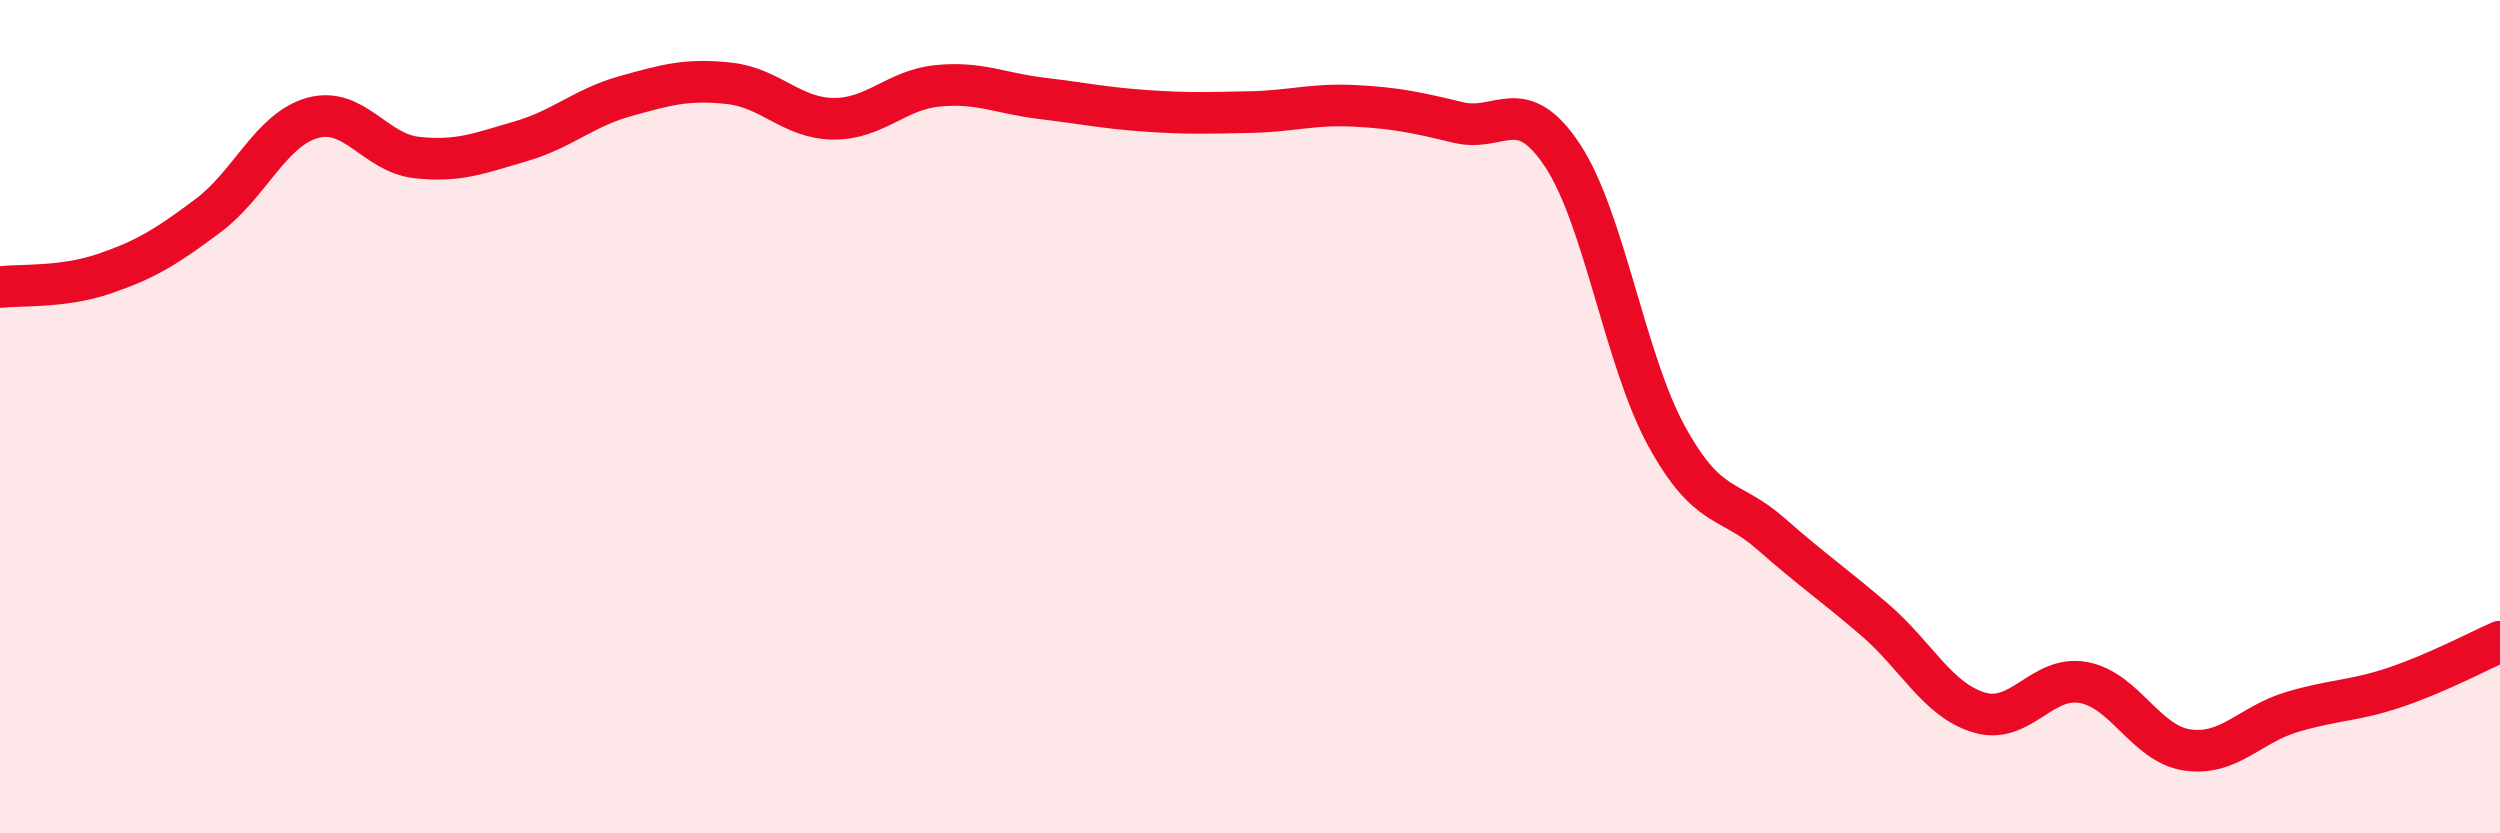
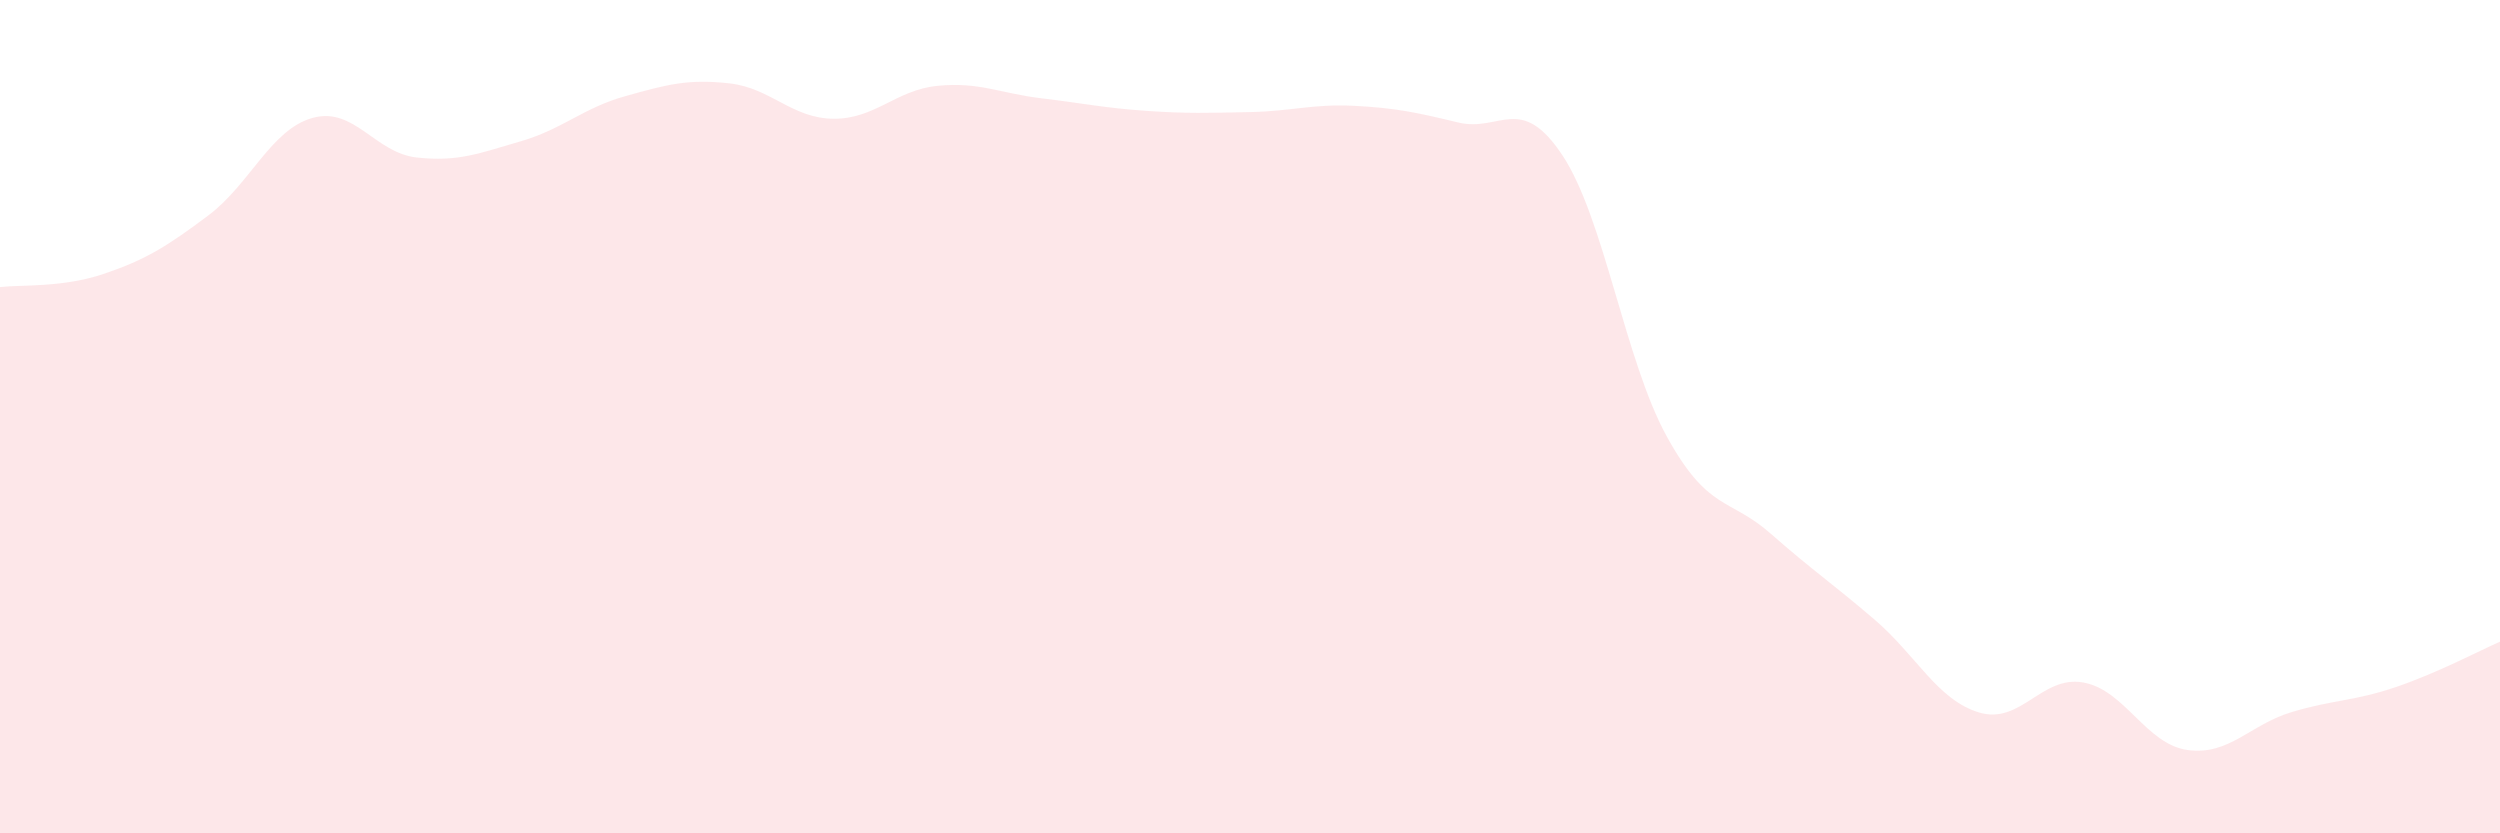
<svg xmlns="http://www.w3.org/2000/svg" width="60" height="20" viewBox="0 0 60 20">
  <path d="M 0,6.89 C 0.5,6.83 1.5,6.91 2.5,6.57 C 3.5,6.23 4,5.92 5,5.17 C 6,4.42 6.5,3.11 7.5,2.83 C 8.5,2.55 9,3.67 10,3.78 C 11,3.89 11.5,3.68 12.5,3.39 C 13.5,3.1 14,2.59 15,2.31 C 16,2.03 16.5,1.89 17.5,2 C 18.5,2.11 19,2.84 20,2.85 C 21,2.86 21.5,2.16 22.5,2.06 C 23.5,1.96 24,2.24 25,2.36 C 26,2.48 26.5,2.59 27.5,2.66 C 28.5,2.73 29,2.71 30,2.69 C 31,2.67 31.5,2.49 32.5,2.54 C 33.5,2.59 34,2.7 35,2.94 C 36,3.18 36.5,2.22 37.5,3.73 C 38.5,5.24 39,8.65 40,10.47 C 41,12.29 41.5,11.93 42.5,12.81 C 43.5,13.69 44,14.02 45,14.88 C 46,15.74 46.5,16.8 47.5,17.1 C 48.5,17.4 49,16.2 50,16.38 C 51,16.56 51.5,17.86 52.5,18 C 53.5,18.14 54,17.39 55,17.09 C 56,16.79 56.5,16.83 57.5,16.49 C 58.5,16.15 59.5,15.62 60,15.4L60 20L0 20Z" fill="#EB0A25" opacity="0.1" stroke-linecap="round" stroke-linejoin="round" />
-   <path d="M 0,6.89 C 0.5,6.83 1.5,6.91 2.5,6.57 C 3.5,6.23 4,5.92 5,5.17 C 6,4.42 6.5,3.11 7.5,2.83 C 8.5,2.55 9,3.67 10,3.78 C 11,3.89 11.5,3.68 12.5,3.39 C 13.5,3.1 14,2.59 15,2.31 C 16,2.03 16.5,1.89 17.5,2 C 18.5,2.11 19,2.84 20,2.85 C 21,2.86 21.5,2.16 22.5,2.06 C 23.5,1.96 24,2.24 25,2.36 C 26,2.48 26.5,2.59 27.5,2.66 C 28.5,2.73 29,2.71 30,2.69 C 31,2.67 31.5,2.49 32.5,2.54 C 33.5,2.59 34,2.7 35,2.94 C 36,3.18 36.5,2.22 37.5,3.73 C 38.5,5.24 39,8.65 40,10.47 C 41,12.29 41.5,11.93 42.5,12.81 C 43.5,13.69 44,14.02 45,14.88 C 46,15.74 46.5,16.8 47.5,17.1 C 48.5,17.4 49,16.2 50,16.38 C 51,16.56 51.5,17.86 52.5,18 C 53.5,18.14 54,17.39 55,17.09 C 56,16.79 56.5,16.83 57.5,16.49 C 58.5,16.15 59.5,15.62 60,15.4" stroke="#EB0A25" stroke-width="1" fill="none" stroke-linecap="round" stroke-linejoin="round" />
</svg>